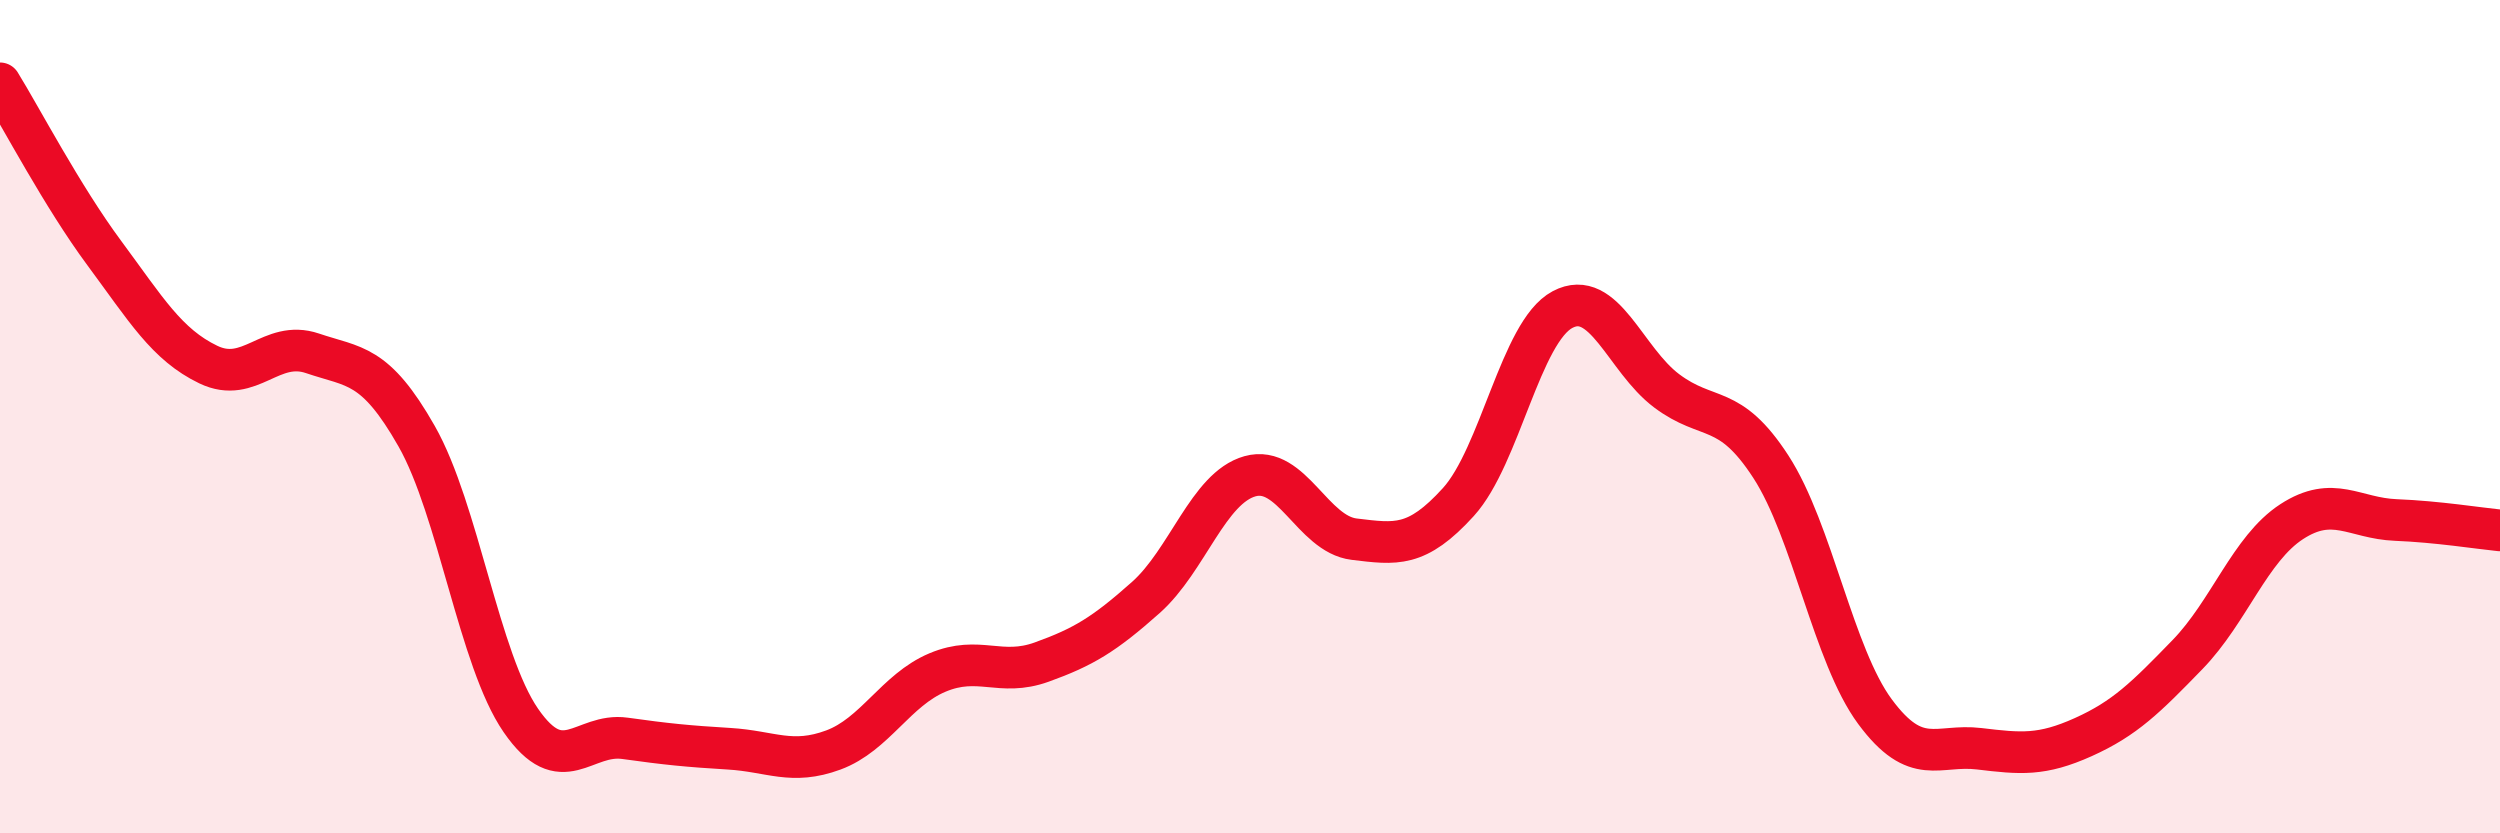
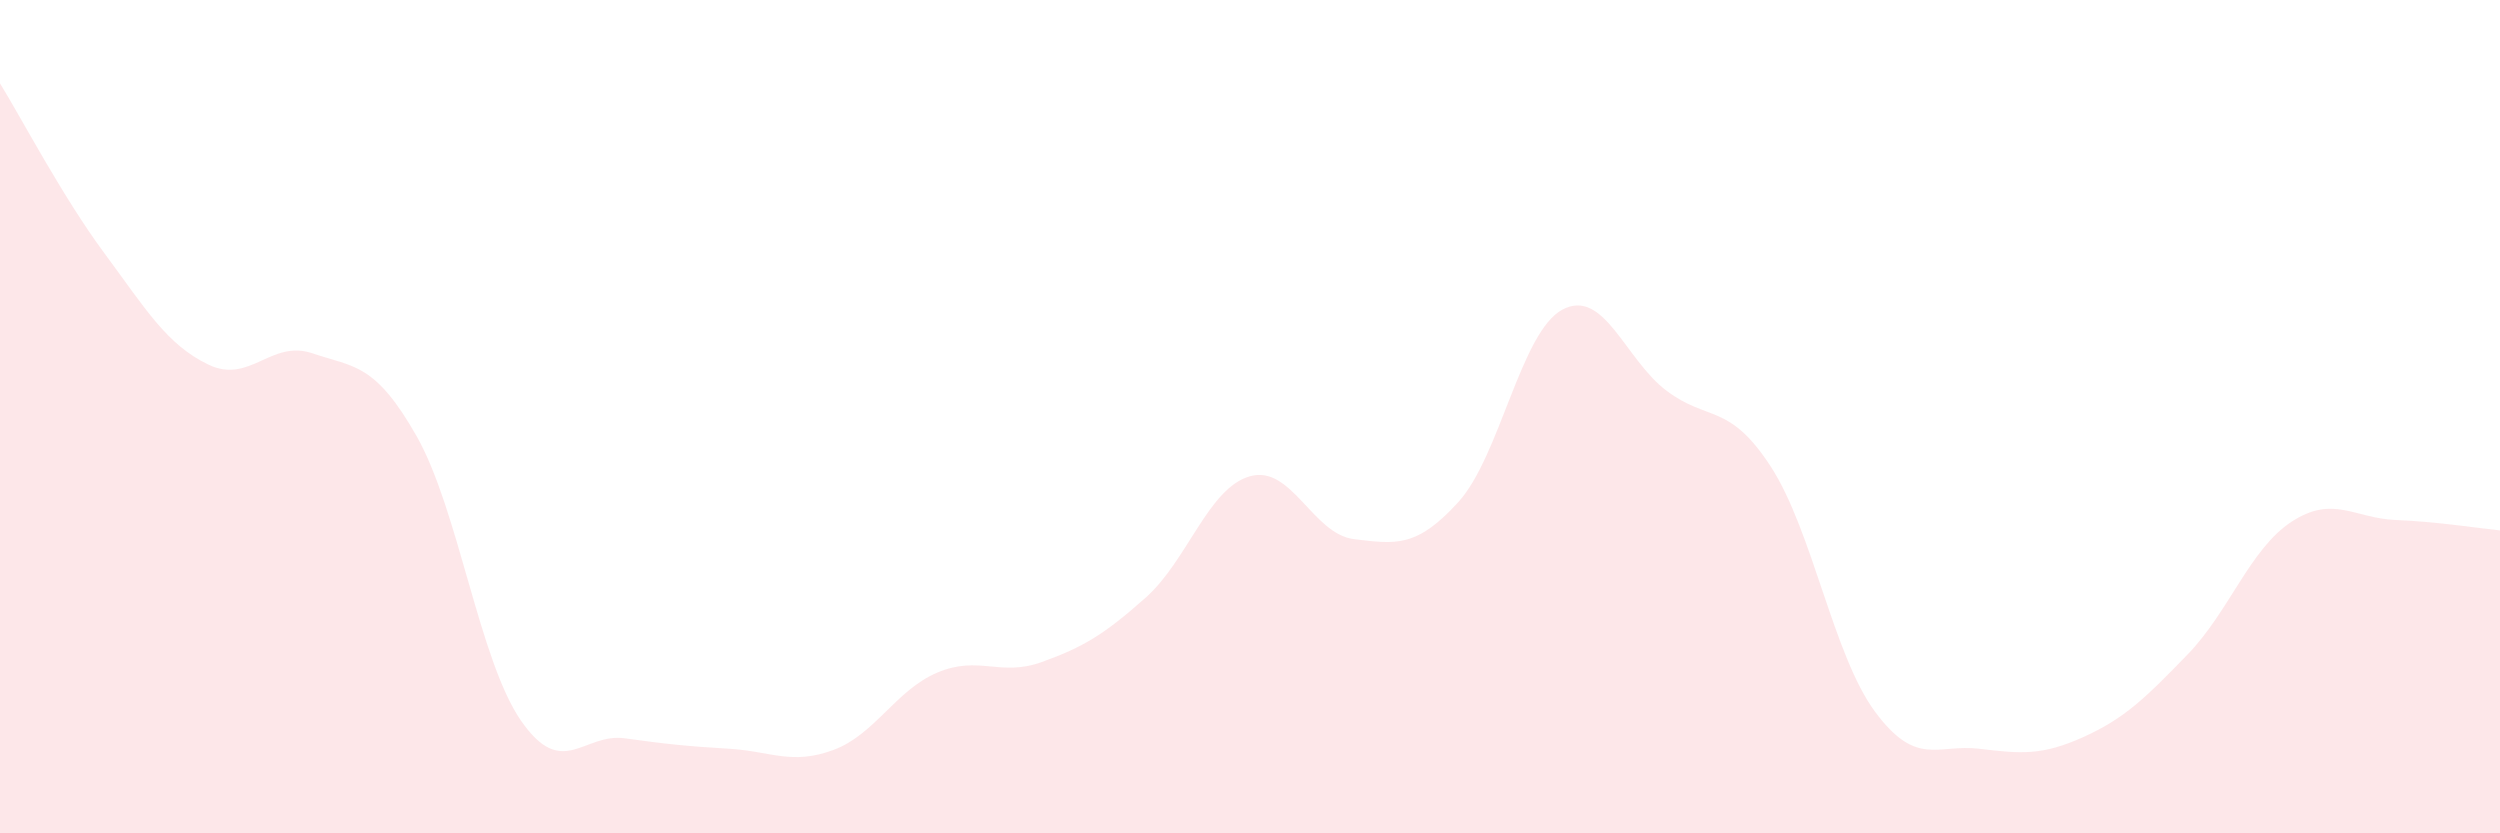
<svg xmlns="http://www.w3.org/2000/svg" width="60" height="20" viewBox="0 0 60 20">
  <path d="M 0,2 C 0.5,2.81 1.5,4.72 2.5,6.07 C 3.5,7.42 4,8.27 5,8.75 C 6,9.23 6.5,8.14 7.5,8.48 C 8.5,8.82 9,8.71 10,10.47 C 11,12.23 11.5,15.84 12.5,17.29 C 13.5,18.74 14,17.58 15,17.72 C 16,17.86 16.5,17.91 17.5,17.97 C 18.5,18.03 19,18.37 20,18 C 21,17.63 21.5,16.56 22.5,16.14 C 23.5,15.72 24,16.25 25,15.89 C 26,15.53 26.5,15.23 27.5,14.34 C 28.5,13.45 29,11.71 30,11.43 C 31,11.15 31.5,12.82 32.5,12.94 C 33.5,13.06 34,13.15 35,12.05 C 36,10.95 36.5,7.96 37.5,7.43 C 38.5,6.9 39,8.63 40,9.38 C 41,10.13 41.5,9.66 42.5,11.2 C 43.5,12.74 44,15.73 45,17.08 C 46,18.43 46.5,17.85 47.5,17.97 C 48.5,18.09 49,18.14 50,17.69 C 51,17.24 51.5,16.74 52.5,15.71 C 53.5,14.68 54,13.17 55,12.52 C 56,11.87 56.5,12.44 57.5,12.48 C 58.5,12.52 59.5,12.68 60,12.73L60 20L0 20Z" fill="#EB0A25" opacity="0.1" stroke-linecap="round" stroke-linejoin="round" />
-   <path d="M 0,2 C 0.5,2.81 1.5,4.72 2.5,6.07 C 3.5,7.42 4,8.27 5,8.75 C 6,9.23 6.5,8.14 7.5,8.48 C 8.5,8.82 9,8.71 10,10.47 C 11,12.23 11.5,15.84 12.5,17.29 C 13.5,18.74 14,17.58 15,17.72 C 16,17.86 16.5,17.91 17.5,17.97 C 18.5,18.03 19,18.37 20,18 C 21,17.63 21.5,16.56 22.5,16.14 C 23.5,15.72 24,16.25 25,15.89 C 26,15.53 26.5,15.23 27.5,14.34 C 28.5,13.45 29,11.71 30,11.43 C 31,11.15 31.5,12.82 32.5,12.94 C 33.5,13.06 34,13.15 35,12.05 C 36,10.95 36.5,7.96 37.5,7.43 C 38.5,6.9 39,8.63 40,9.38 C 41,10.13 41.5,9.66 42.5,11.2 C 43.5,12.74 44,15.73 45,17.08 C 46,18.43 46.5,17.85 47.5,17.97 C 48.5,18.09 49,18.14 50,17.69 C 51,17.24 51.5,16.74 52.5,15.71 C 53.5,14.68 54,13.17 55,12.52 C 56,11.87 56.5,12.44 57.5,12.48 C 58.5,12.52 59.5,12.68 60,12.73" stroke="#EB0A25" stroke-width="1" fill="none" stroke-linecap="round" stroke-linejoin="round" />
</svg>